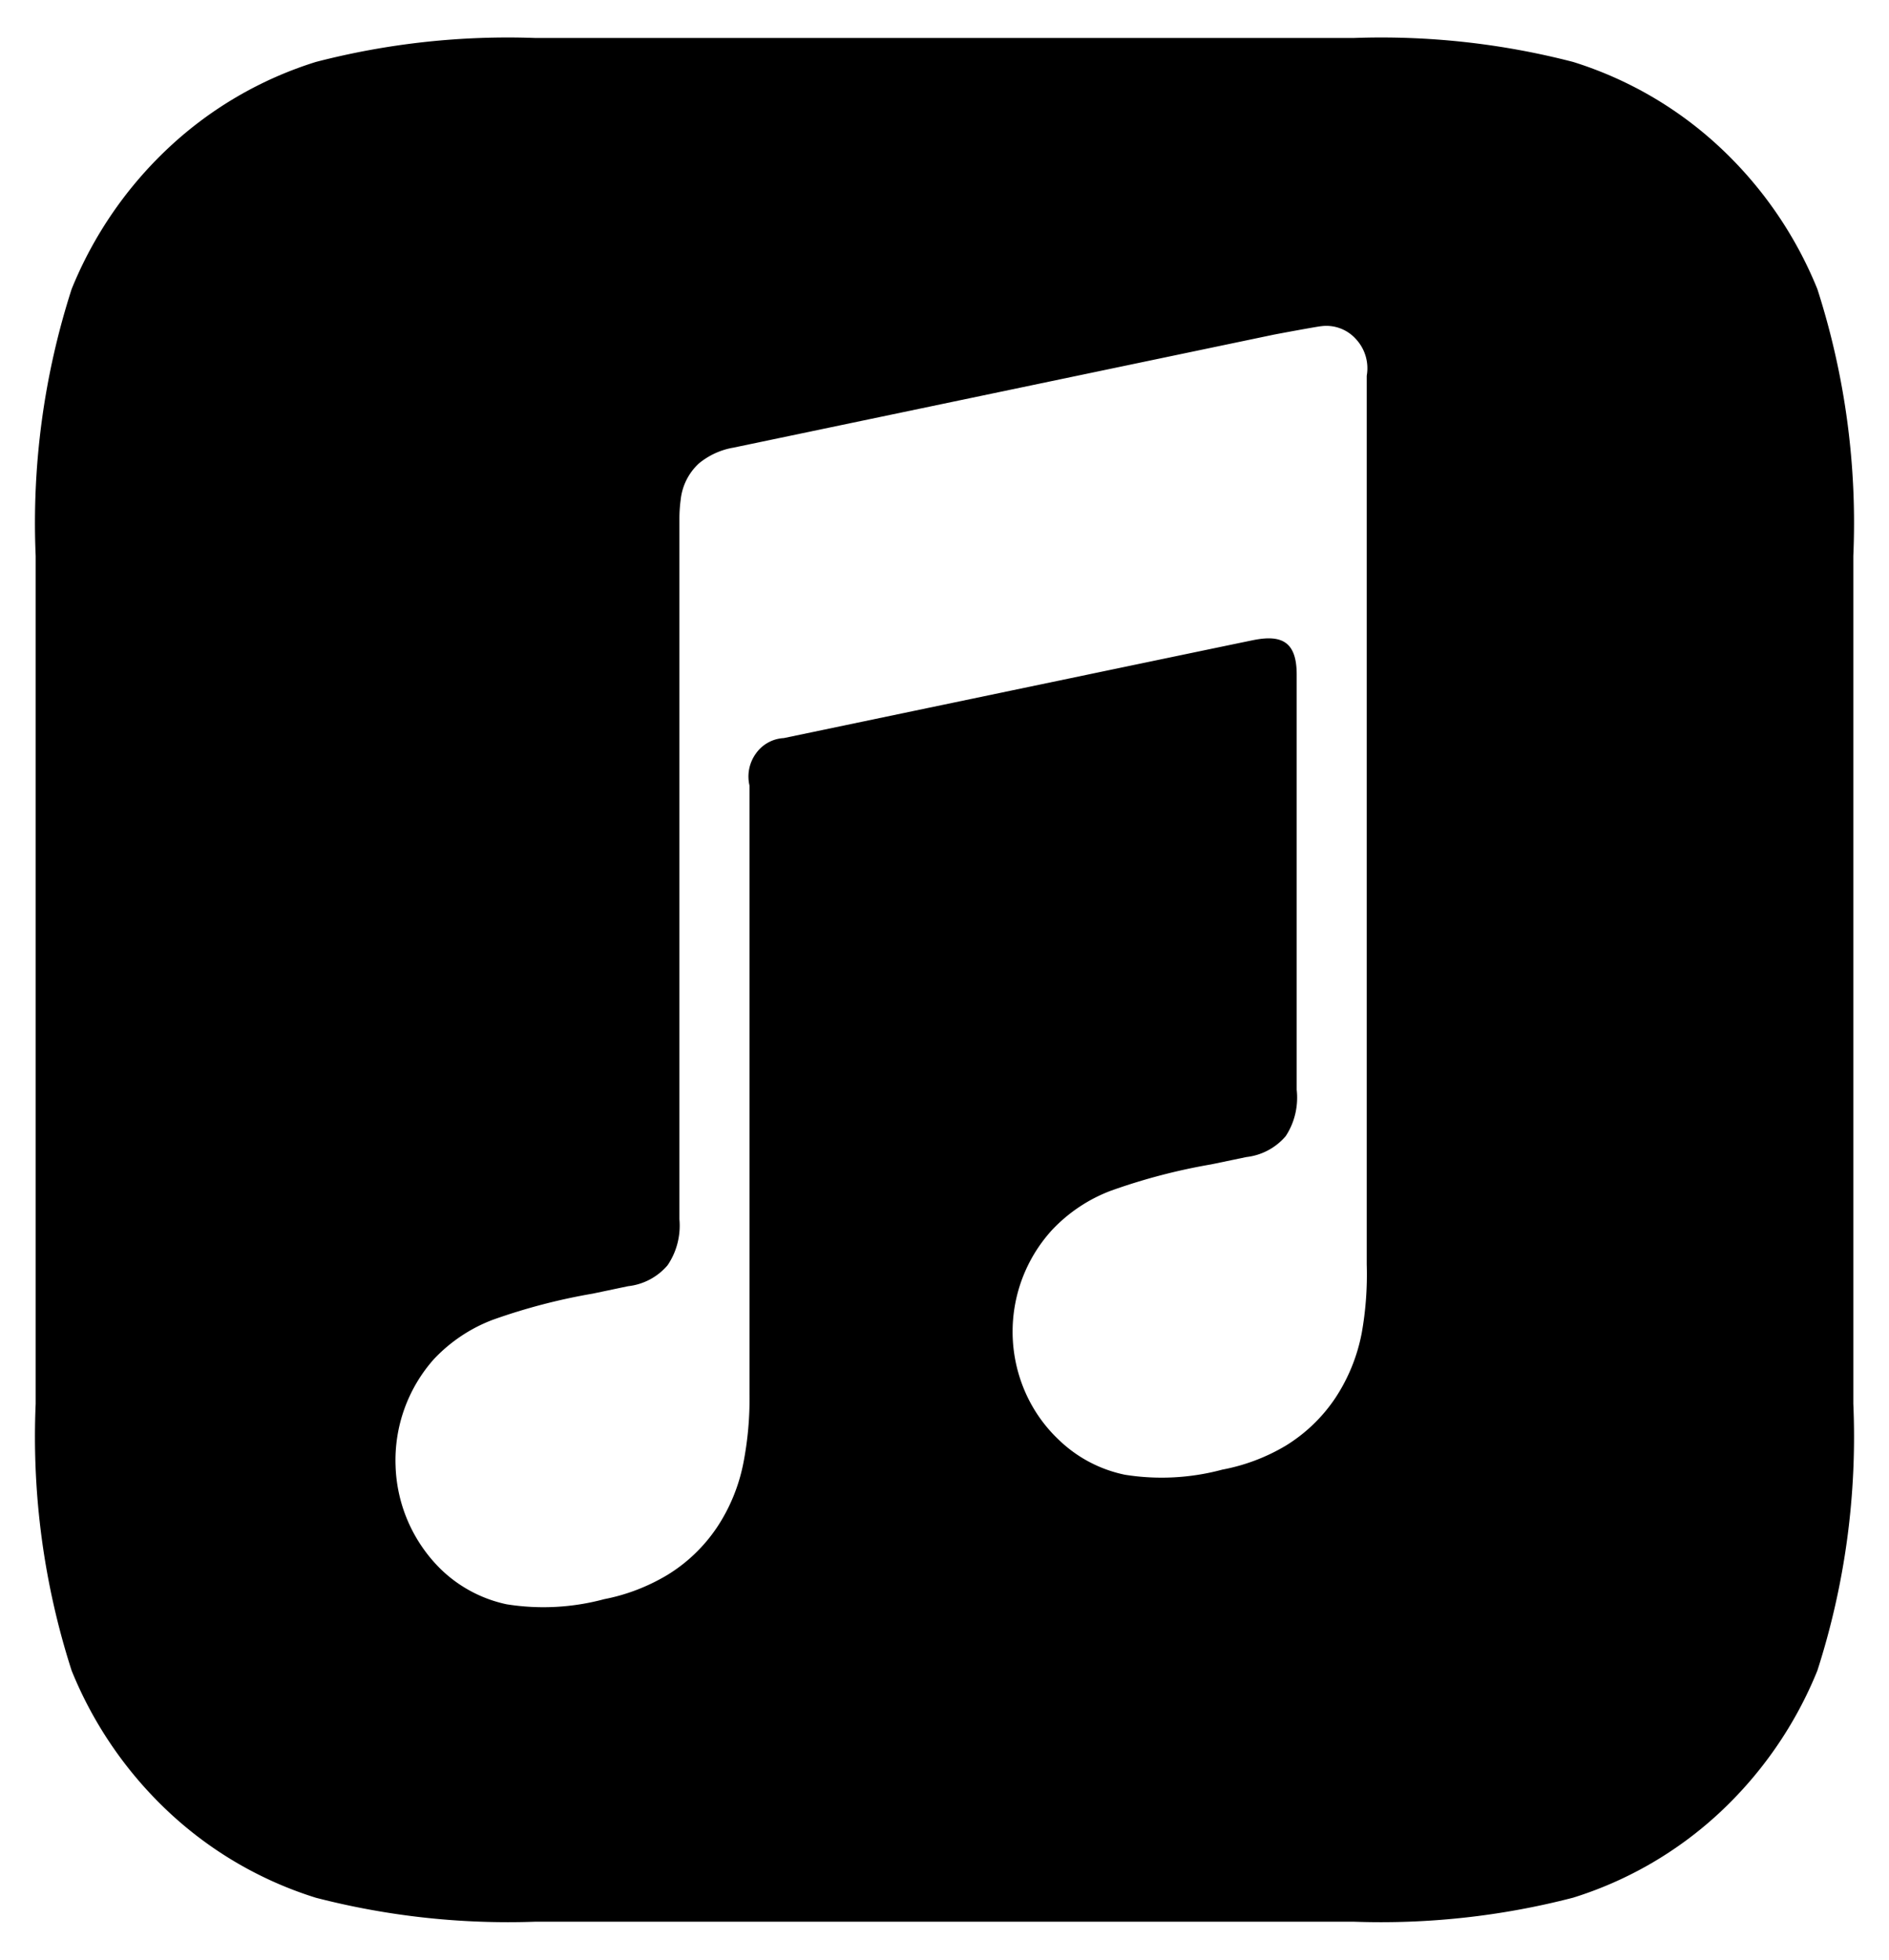
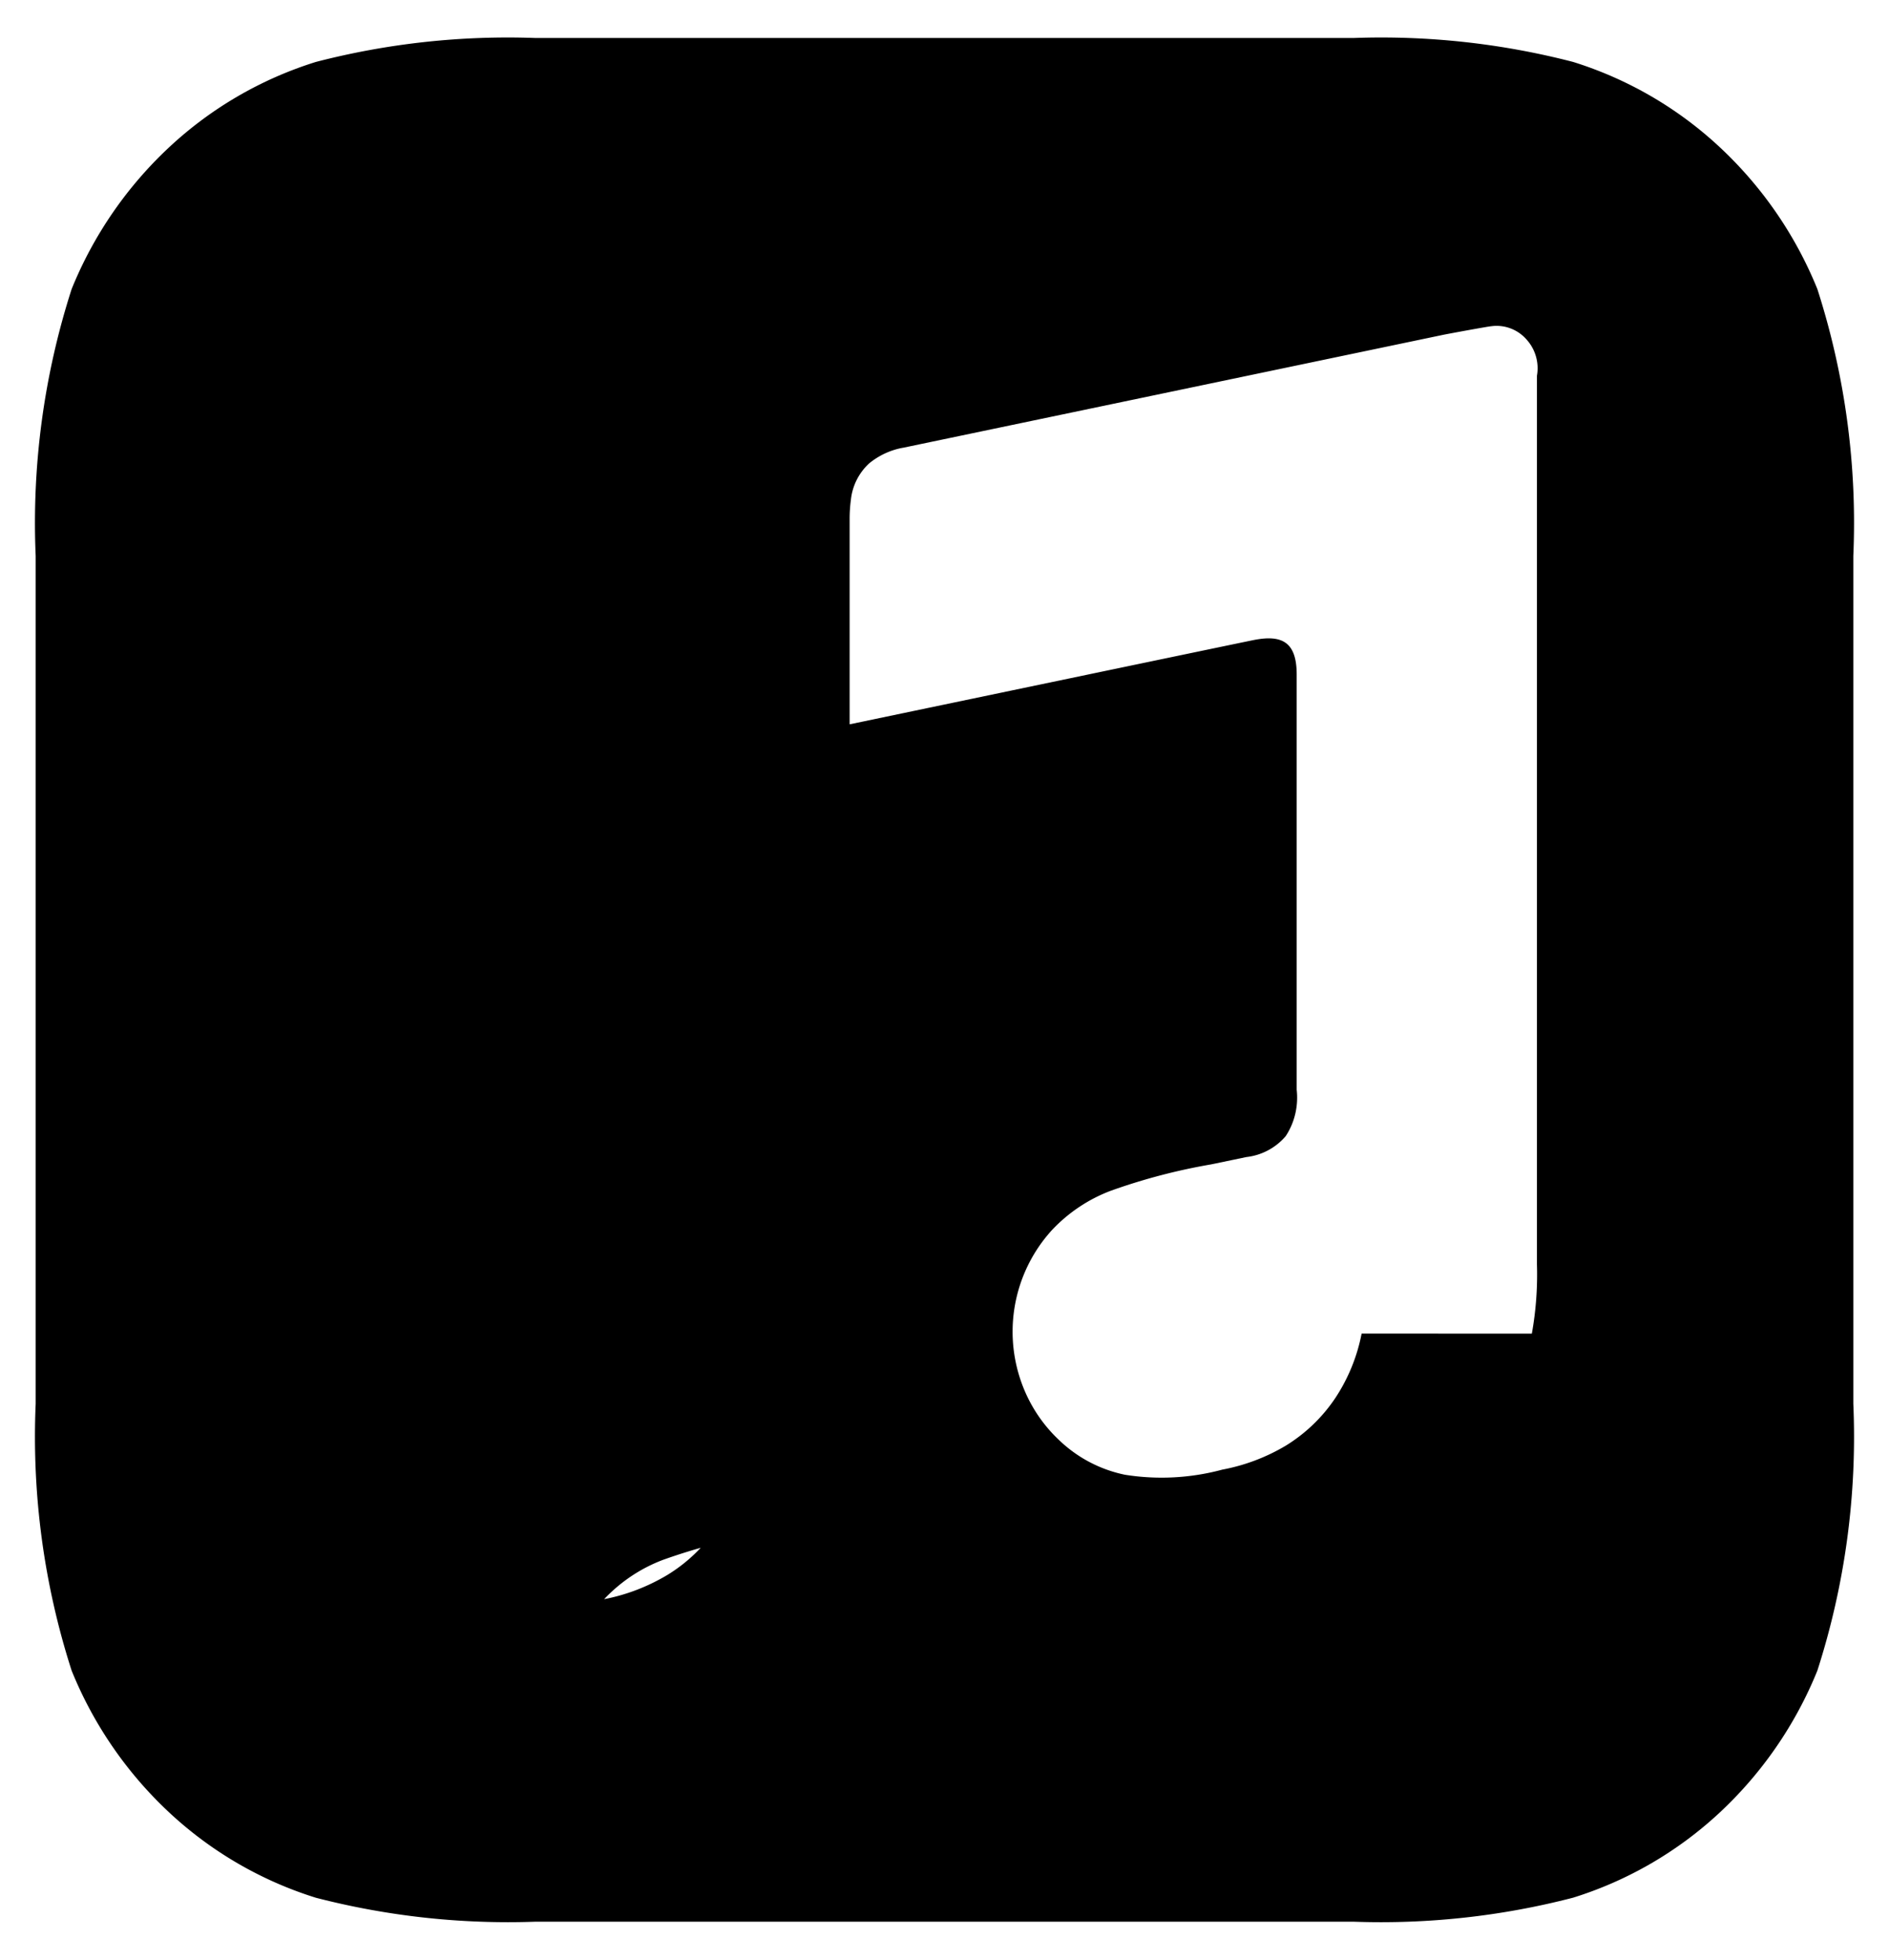
<svg xmlns="http://www.w3.org/2000/svg" fill="none" viewBox="0 0 27 28">
-   <path fill="#000" d="M25.976 4.13a5.697 5.697 0 00-1.395-2.027A5.45 5.45 0 0022.485.885a10.935 10.935 0 00-3.14-.342H7.655a10.936 10.936 0 00-3.14.342 5.45 5.45 0 00-2.096 1.218A5.698 5.698 0 001.024 4.13 10.902 10.902 0 00.51 7.944v12.112a10.902 10.902 0 00.514 3.814 5.698 5.698 0 001.395 2.027 5.45 5.45 0 002.096 1.218c1.026.265 2.083.38 3.14.342h11.69a10.936 10.936 0 003.14-.343 5.45 5.45 0 002.096-1.217 5.697 5.697 0 001.395-2.027 10.9 10.9 0 00.514-3.814V7.944a10.9 10.9 0 00-.514-3.814zm-6.514 14.924a2.543 2.543 0 01-.378.924 2.3 2.3 0 01-.71.68 2.77 2.77 0 01-.903.34 3.336 3.336 0 01-1.393.073 1.917 1.917 0 01-.938-.493 2.09 2.09 0 01-.478-.67 2.154 2.154 0 01.376-2.335c.236-.25.525-.442.843-.561a8.563 8.563 0 011.429-.375l.504-.105a.866.866 0 00.563-.299c.128-.194.183-.43.157-.663V9.639c0-.454-.197-.577-.615-.494-.299.06-6.717 1.401-6.717 1.401a.52.52 0 00-.398.221.56.56 0 00-.091.458v8.69c.005.33-.024.66-.087.985a2.543 2.543 0 01-.378.923c-.187.278-.43.51-.711.681-.28.167-.585.284-.902.345a3.338 3.338 0 01-1.394.073 1.924 1.924 0 01-.937-.498 2.164 2.164 0 01-.65-1.48 2.175 2.175 0 01.548-1.525c.236-.25.524-.442.842-.562a8.573 8.573 0 011.43-.374l.504-.106a.865.865 0 00.563-.298c.131-.191.191-.425.17-.659V7.412c0-.09.006-.18.018-.27a.823.823 0 01.26-.52 1.06 1.06 0 01.481-.224h.003l7.722-1.614c.067-.014.625-.117.688-.123a.568.568 0 01.498.184.613.613 0 01.154.524v12.696c.01.331-.014.663-.073.99z" />
+   <path fill="#000" d="M25.976 4.13a5.697 5.697 0 00-1.395-2.027A5.45 5.45 0 0022.485.885a10.935 10.935 0 00-3.14-.342H7.655a10.936 10.936 0 00-3.14.342 5.45 5.45 0 00-2.096 1.218A5.698 5.698 0 001.024 4.13 10.902 10.902 0 00.51 7.944v12.112a10.902 10.902 0 00.514 3.814 5.698 5.698 0 001.395 2.027 5.45 5.45 0 002.096 1.218c1.026.265 2.083.38 3.14.342h11.69a10.936 10.936 0 003.14-.343 5.45 5.45 0 002.096-1.217 5.697 5.697 0 001.395-2.027 10.9 10.9 0 00.514-3.814V7.944a10.9 10.9 0 00-.514-3.814zm-6.514 14.924a2.543 2.543 0 01-.378.924 2.3 2.3 0 01-.71.68 2.77 2.77 0 01-.903.34 3.336 3.336 0 01-1.393.073 1.917 1.917 0 01-.938-.493 2.09 2.09 0 01-.478-.67 2.154 2.154 0 01.376-2.335c.236-.25.525-.442.843-.561a8.563 8.563 0 011.429-.375l.504-.105a.866.866 0 00.563-.299c.128-.194.183-.43.157-.663V9.639c0-.454-.197-.577-.615-.494-.299.06-6.717 1.401-6.717 1.401a.52.52 0 00-.398.221.56.56 0 00-.091.458v8.69c.005.33-.024.66-.087.985a2.543 2.543 0 01-.378.923c-.187.278-.43.51-.711.681-.28.167-.585.284-.902.345c.236-.25.524-.442.842-.562a8.573 8.573 0 011.43-.374l.504-.106a.865.865 0 00.563-.298c.131-.191.191-.425.17-.659V7.412c0-.09.006-.18.018-.27a.823.823 0 01.26-.52 1.06 1.06 0 01.481-.224h.003l7.722-1.614c.067-.014.625-.117.688-.123a.568.568 0 01.498.184.613.613 0 01.154.524v12.696c.01.331-.014.663-.073.99z" />
</svg>